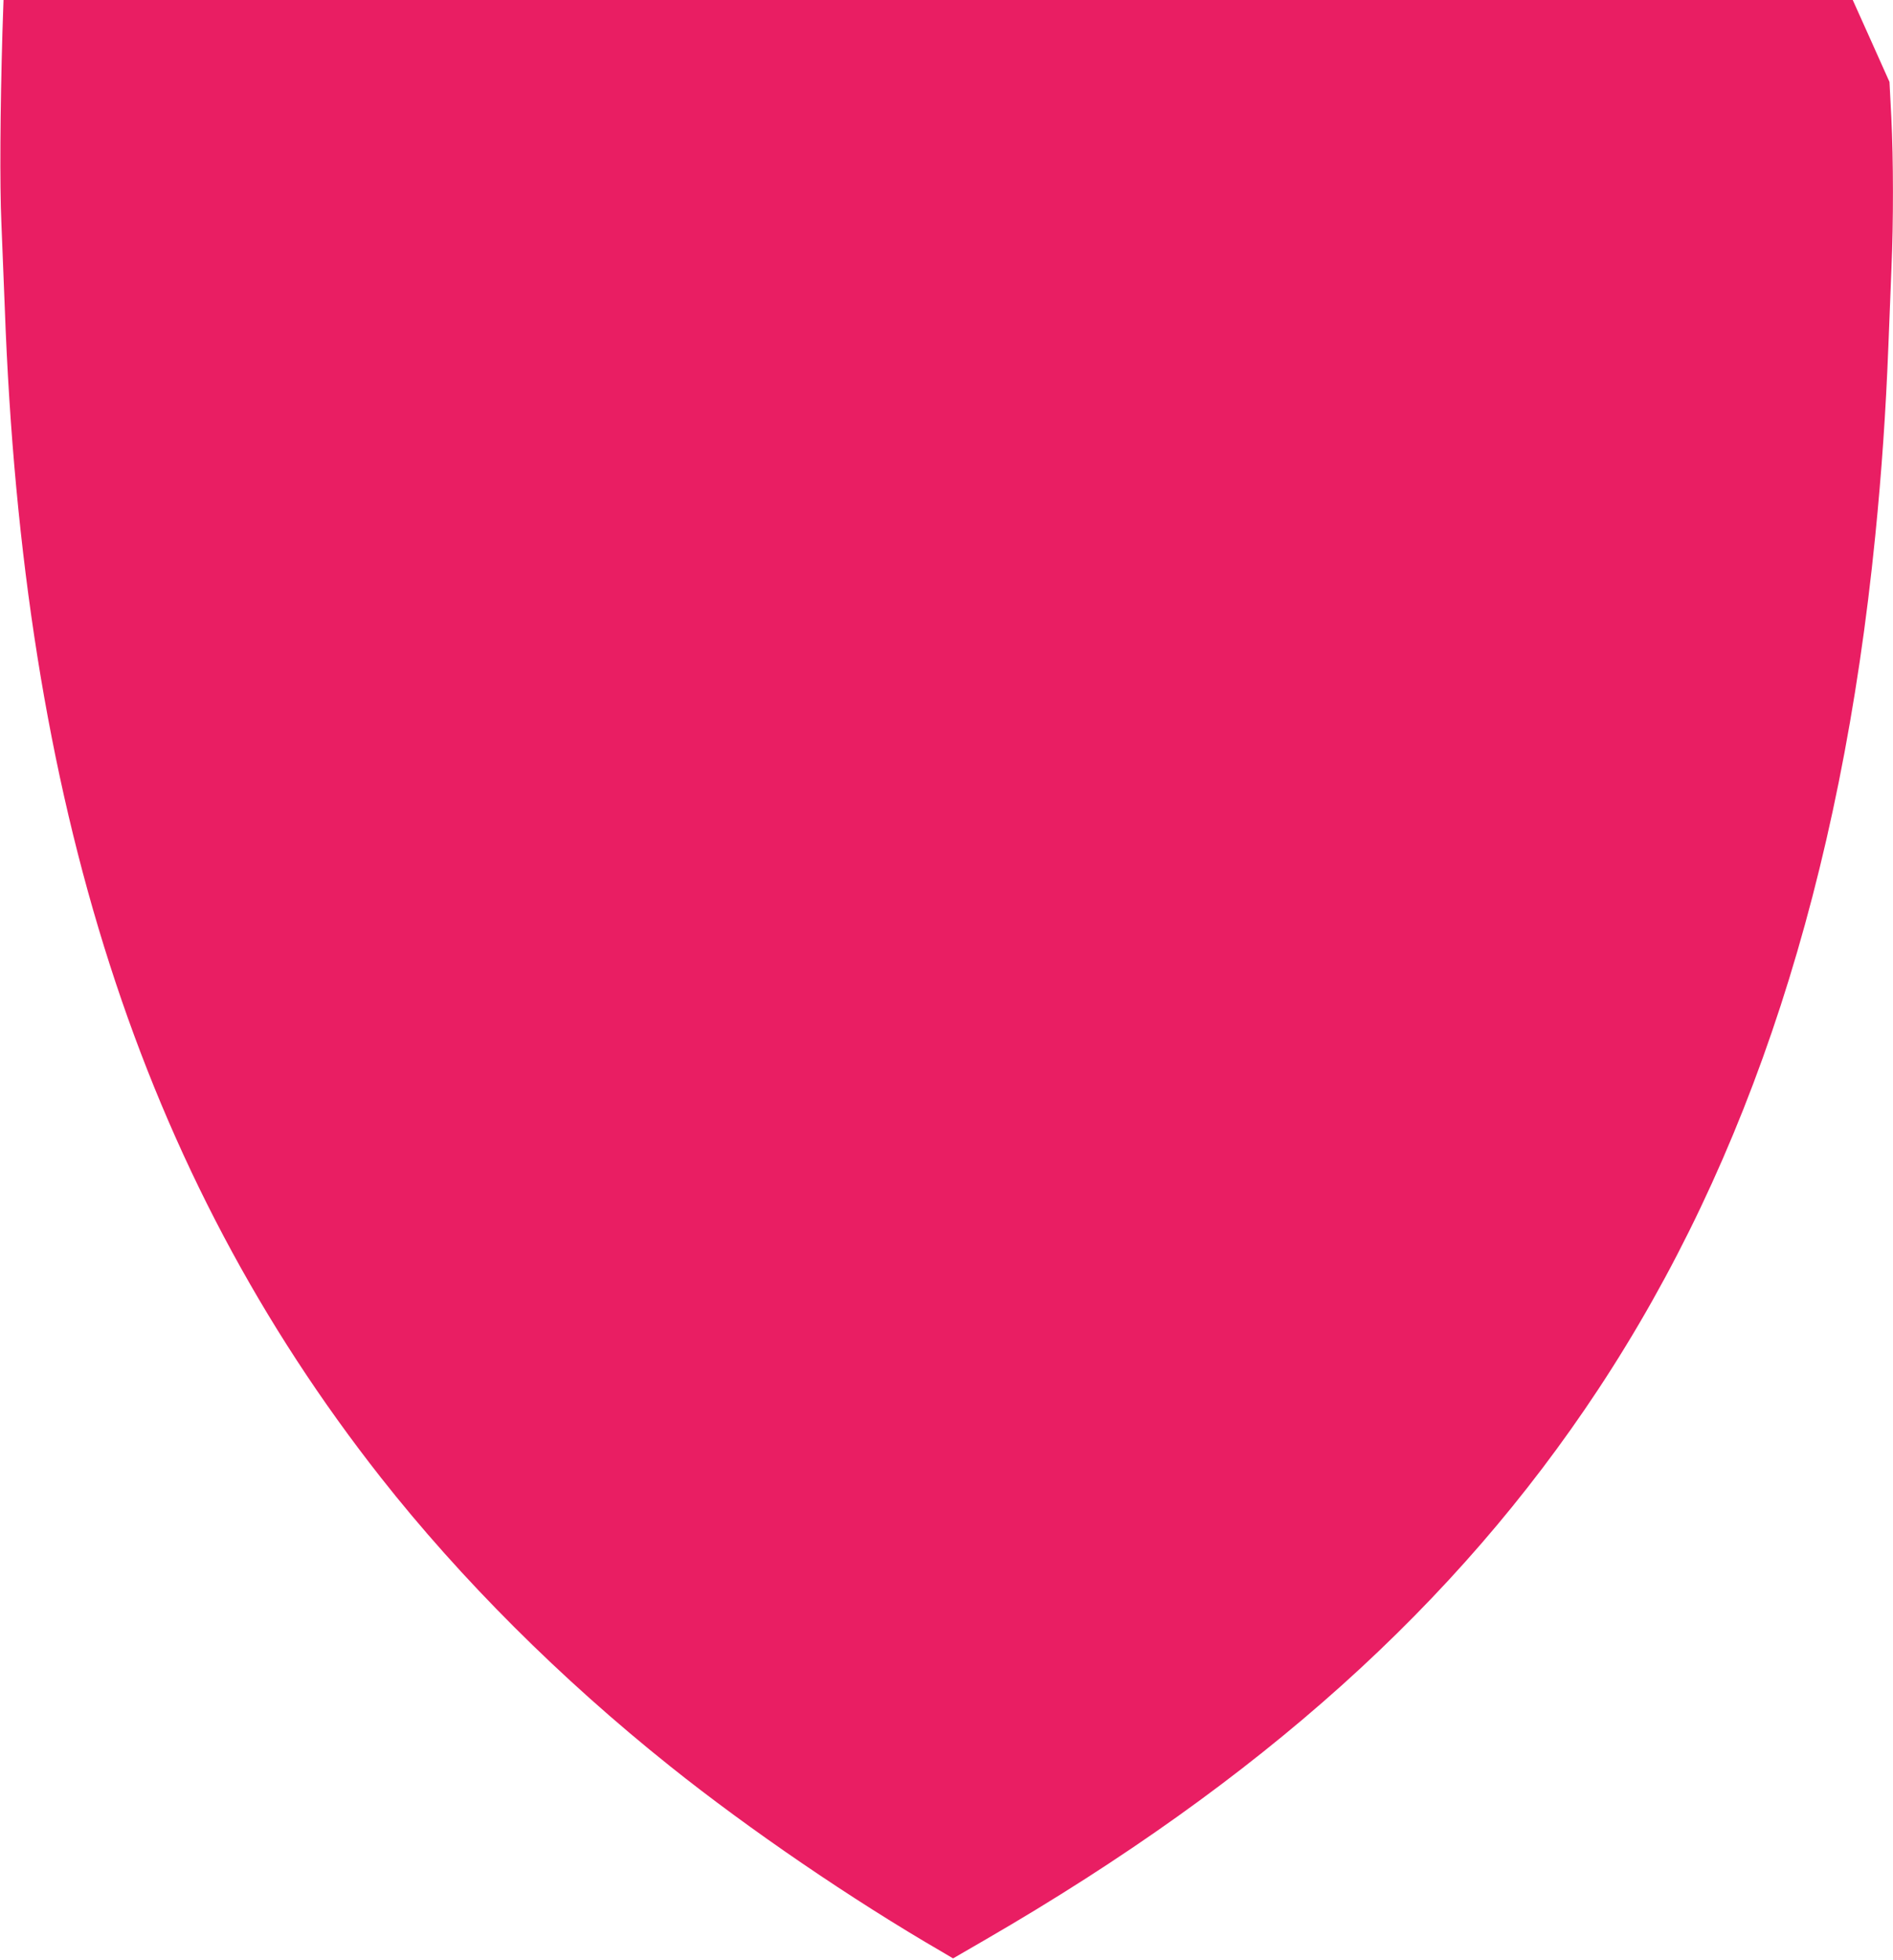
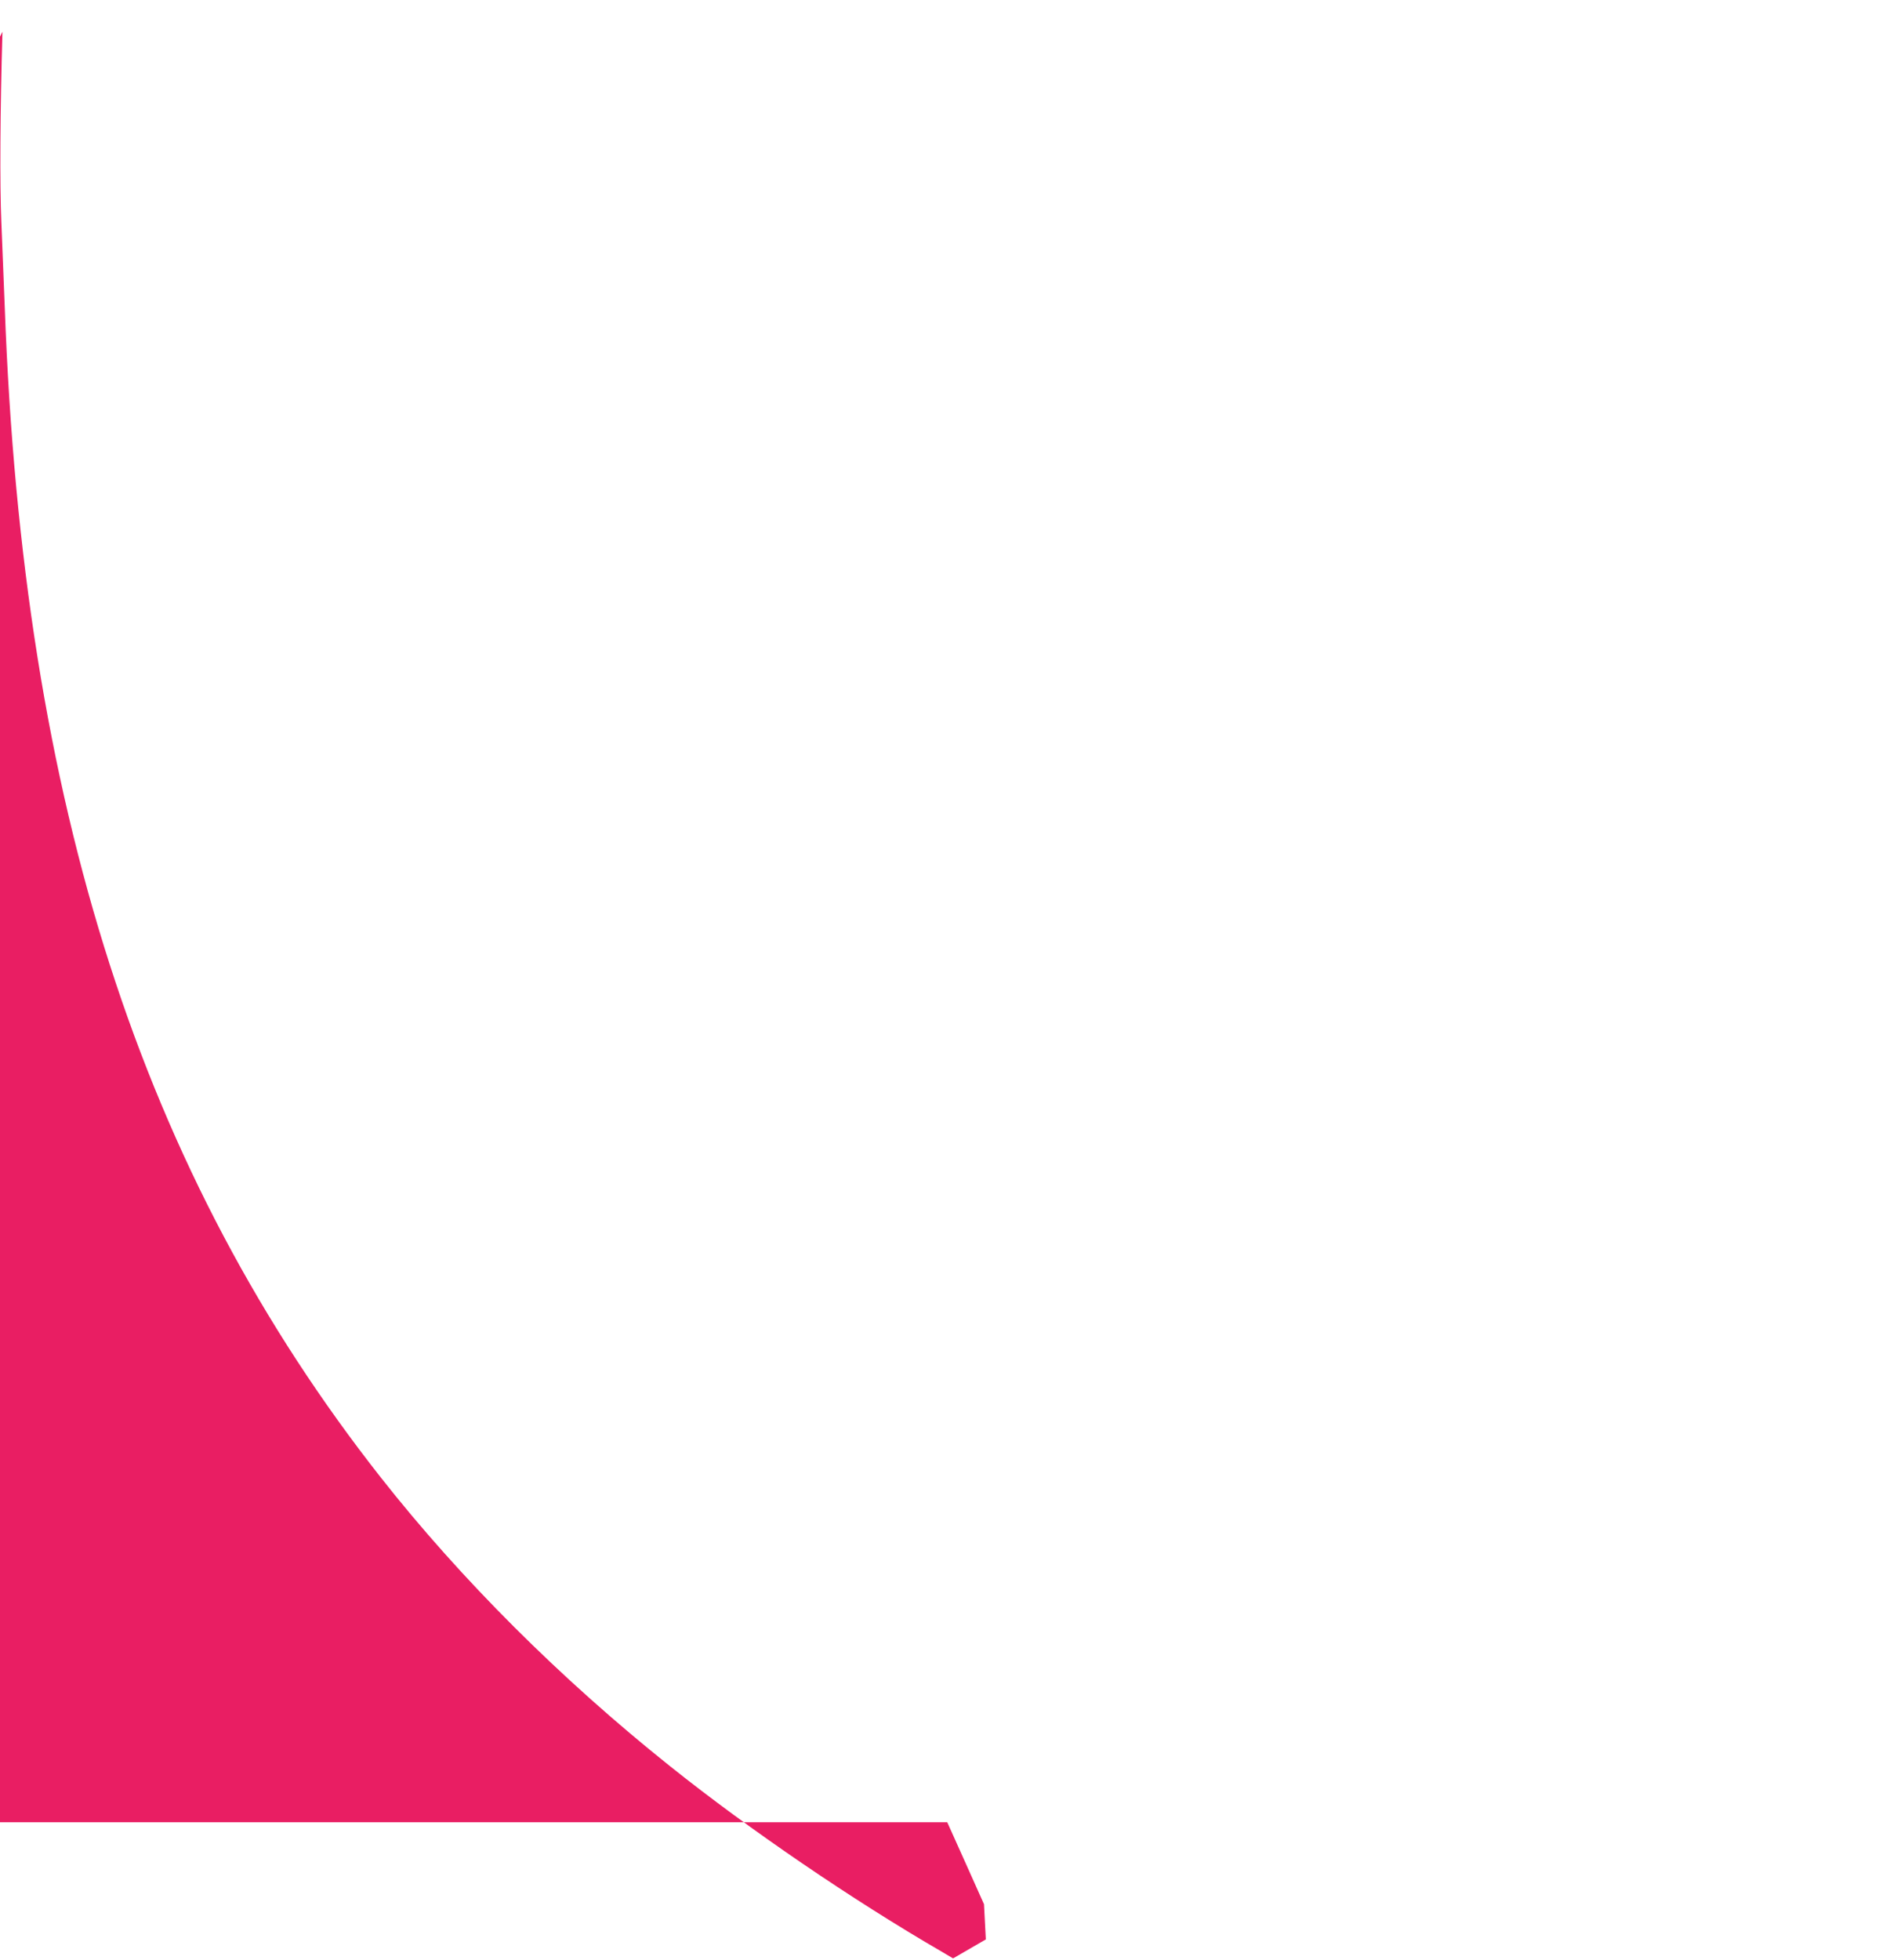
<svg xmlns="http://www.w3.org/2000/svg" version="1.0" width="1237pt" height="1280pt" viewBox="0 0 1237 1280" preserveAspectRatio="xMidYMid meet">
  <g transform="translate(0,1280) scale(0.1,-0.1)" fill="#e91e63" stroke="none">
-     <path d="M16 12593 c-15 -516 -18 -1000 -7 -1248 6 -143 16 -390 22 -550 118 -3247 892 -5655 2458 -7645 522 -663 1175 -1315 1891 -1886 517 -413 1187 -870 1777 -1212 l71 -42 214 124 c1794 1039 3074 2188 4001 3591 992 1502 1586 3329 1811 5575 42 419 69 811 86 1245 6 154 15 381 20 505 13 300 13 703 -1 985 l-12 230 -120 268 -120 267 -6042 0 -6042 0 -7 -207z" />
+     <path d="M16 12593 c-15 -516 -18 -1000 -7 -1248 6 -143 16 -390 22 -550 118 -3247 892 -5655 2458 -7645 522 -663 1175 -1315 1891 -1886 517 -413 1187 -870 1777 -1212 l71 -42 214 124 l-12 230 -120 268 -120 267 -6042 0 -6042 0 -7 -207z" />
  </g>
</svg>